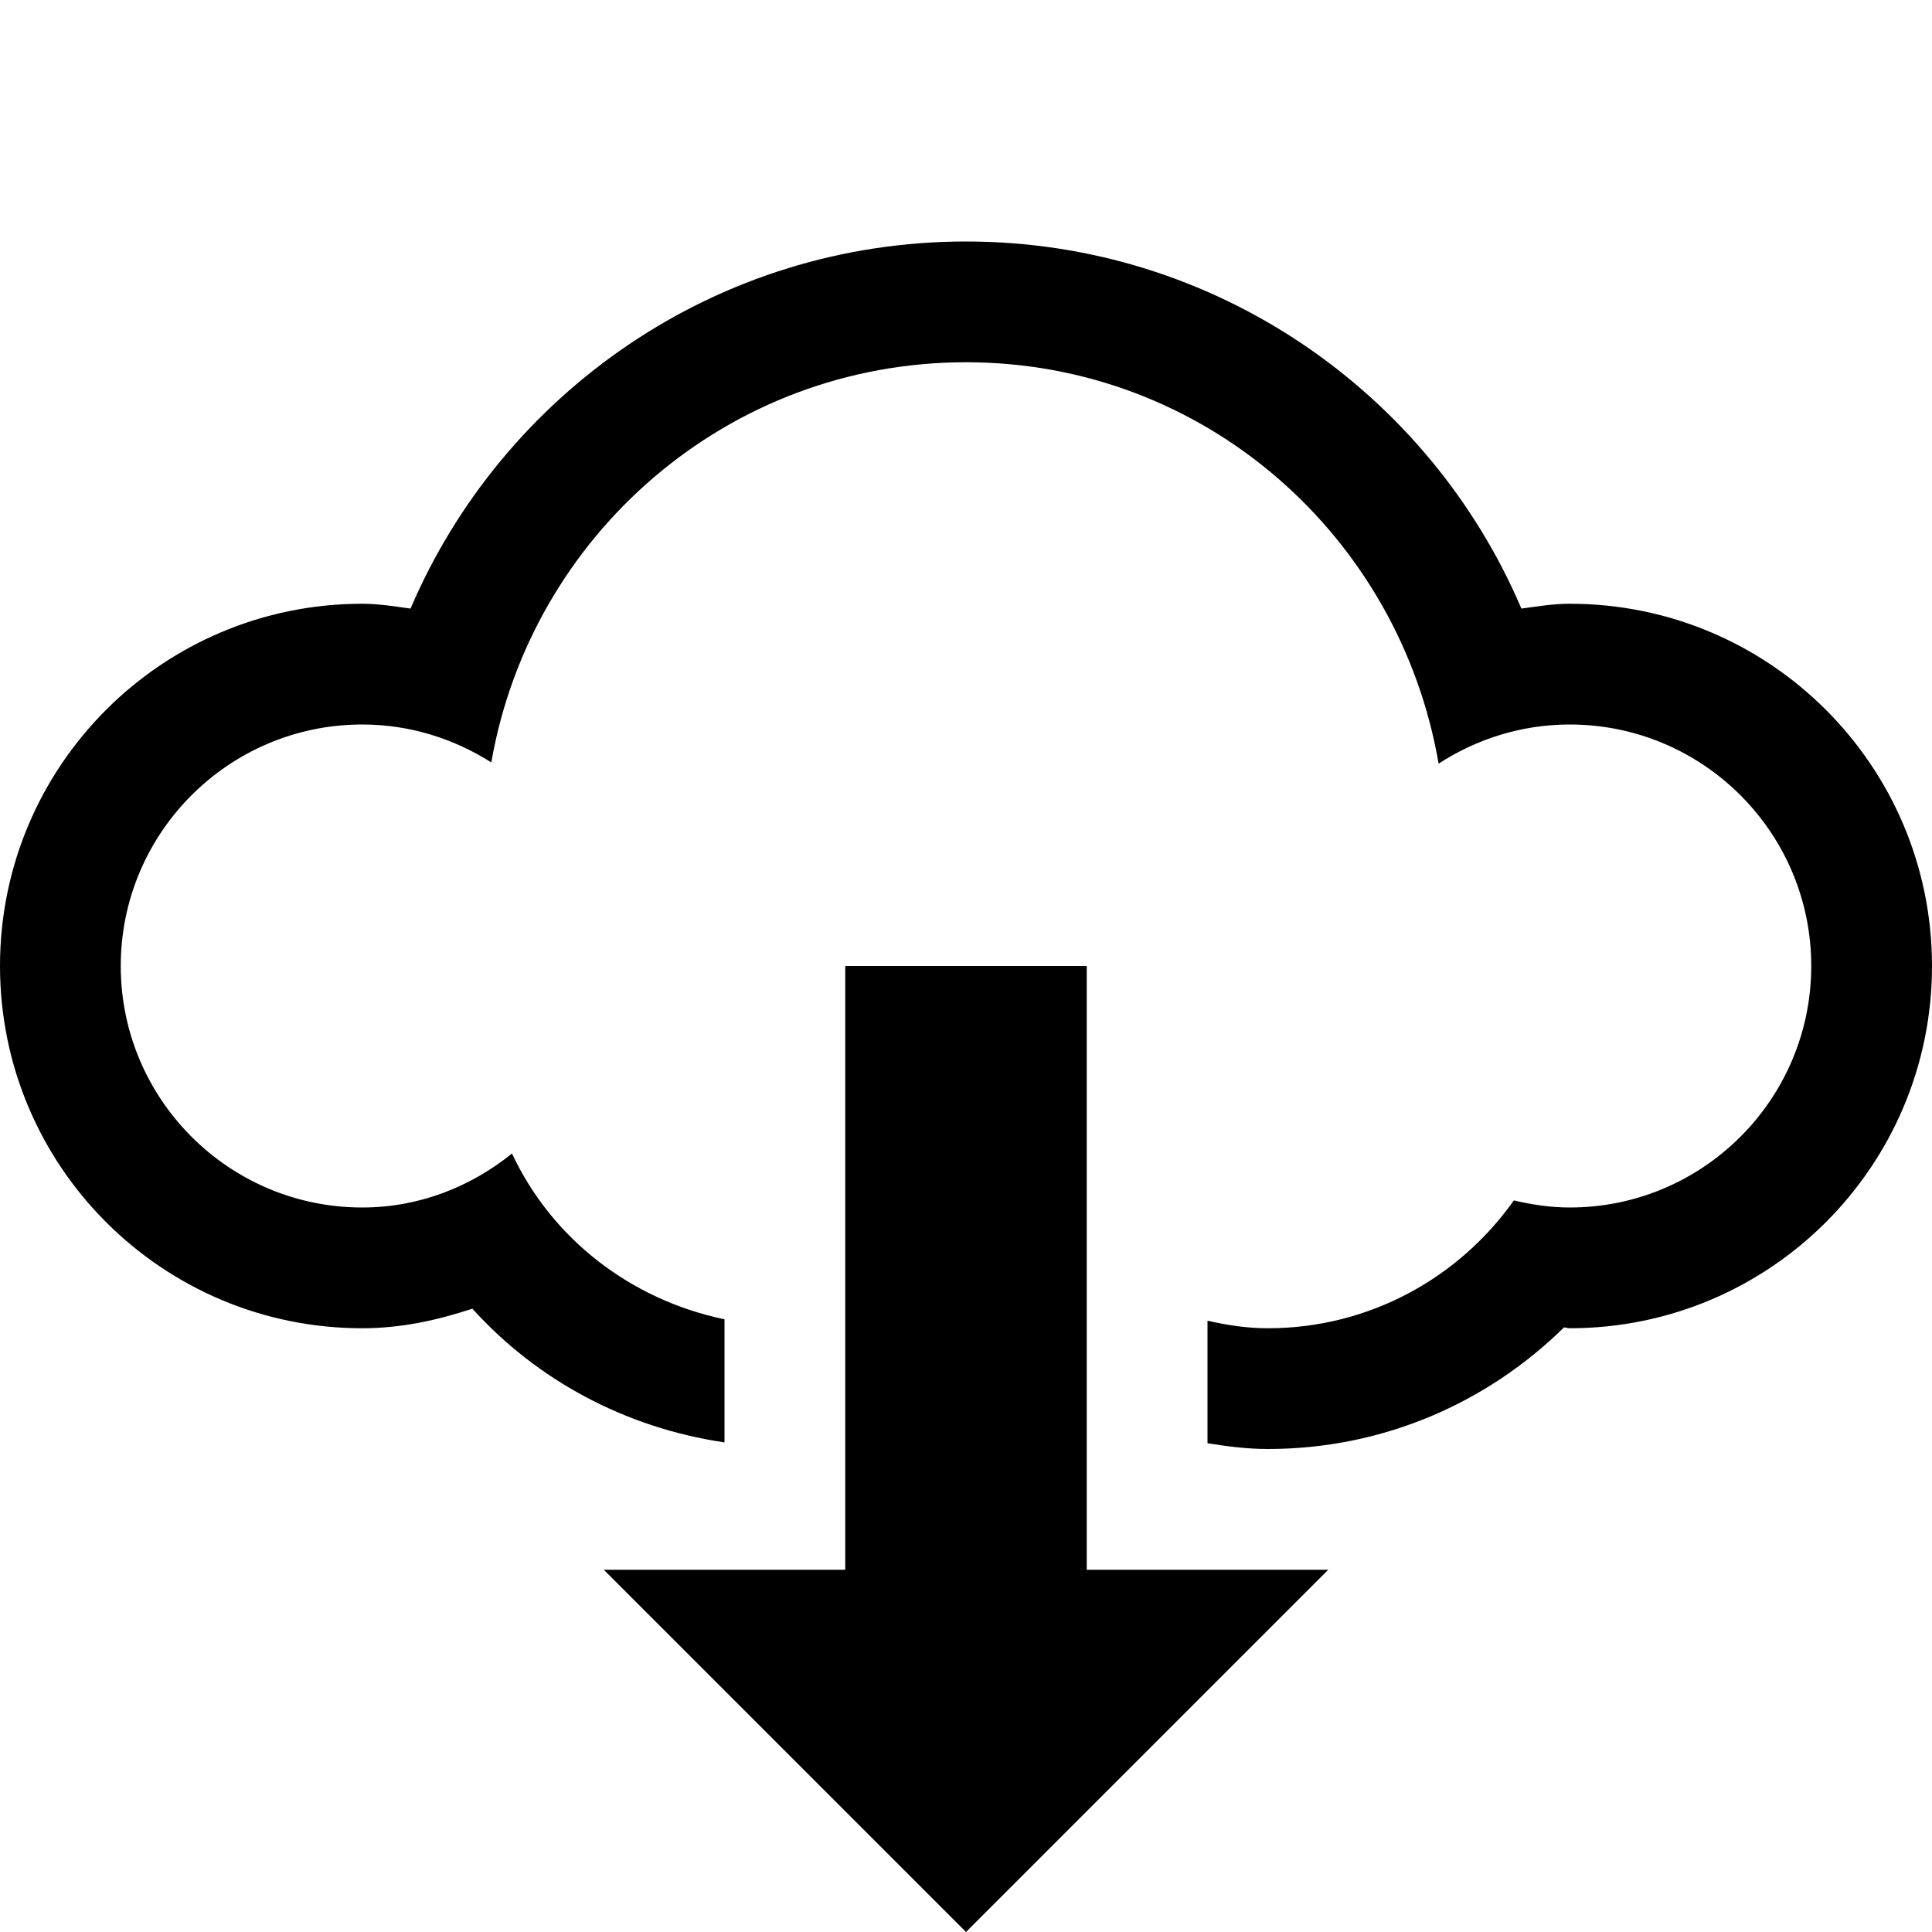
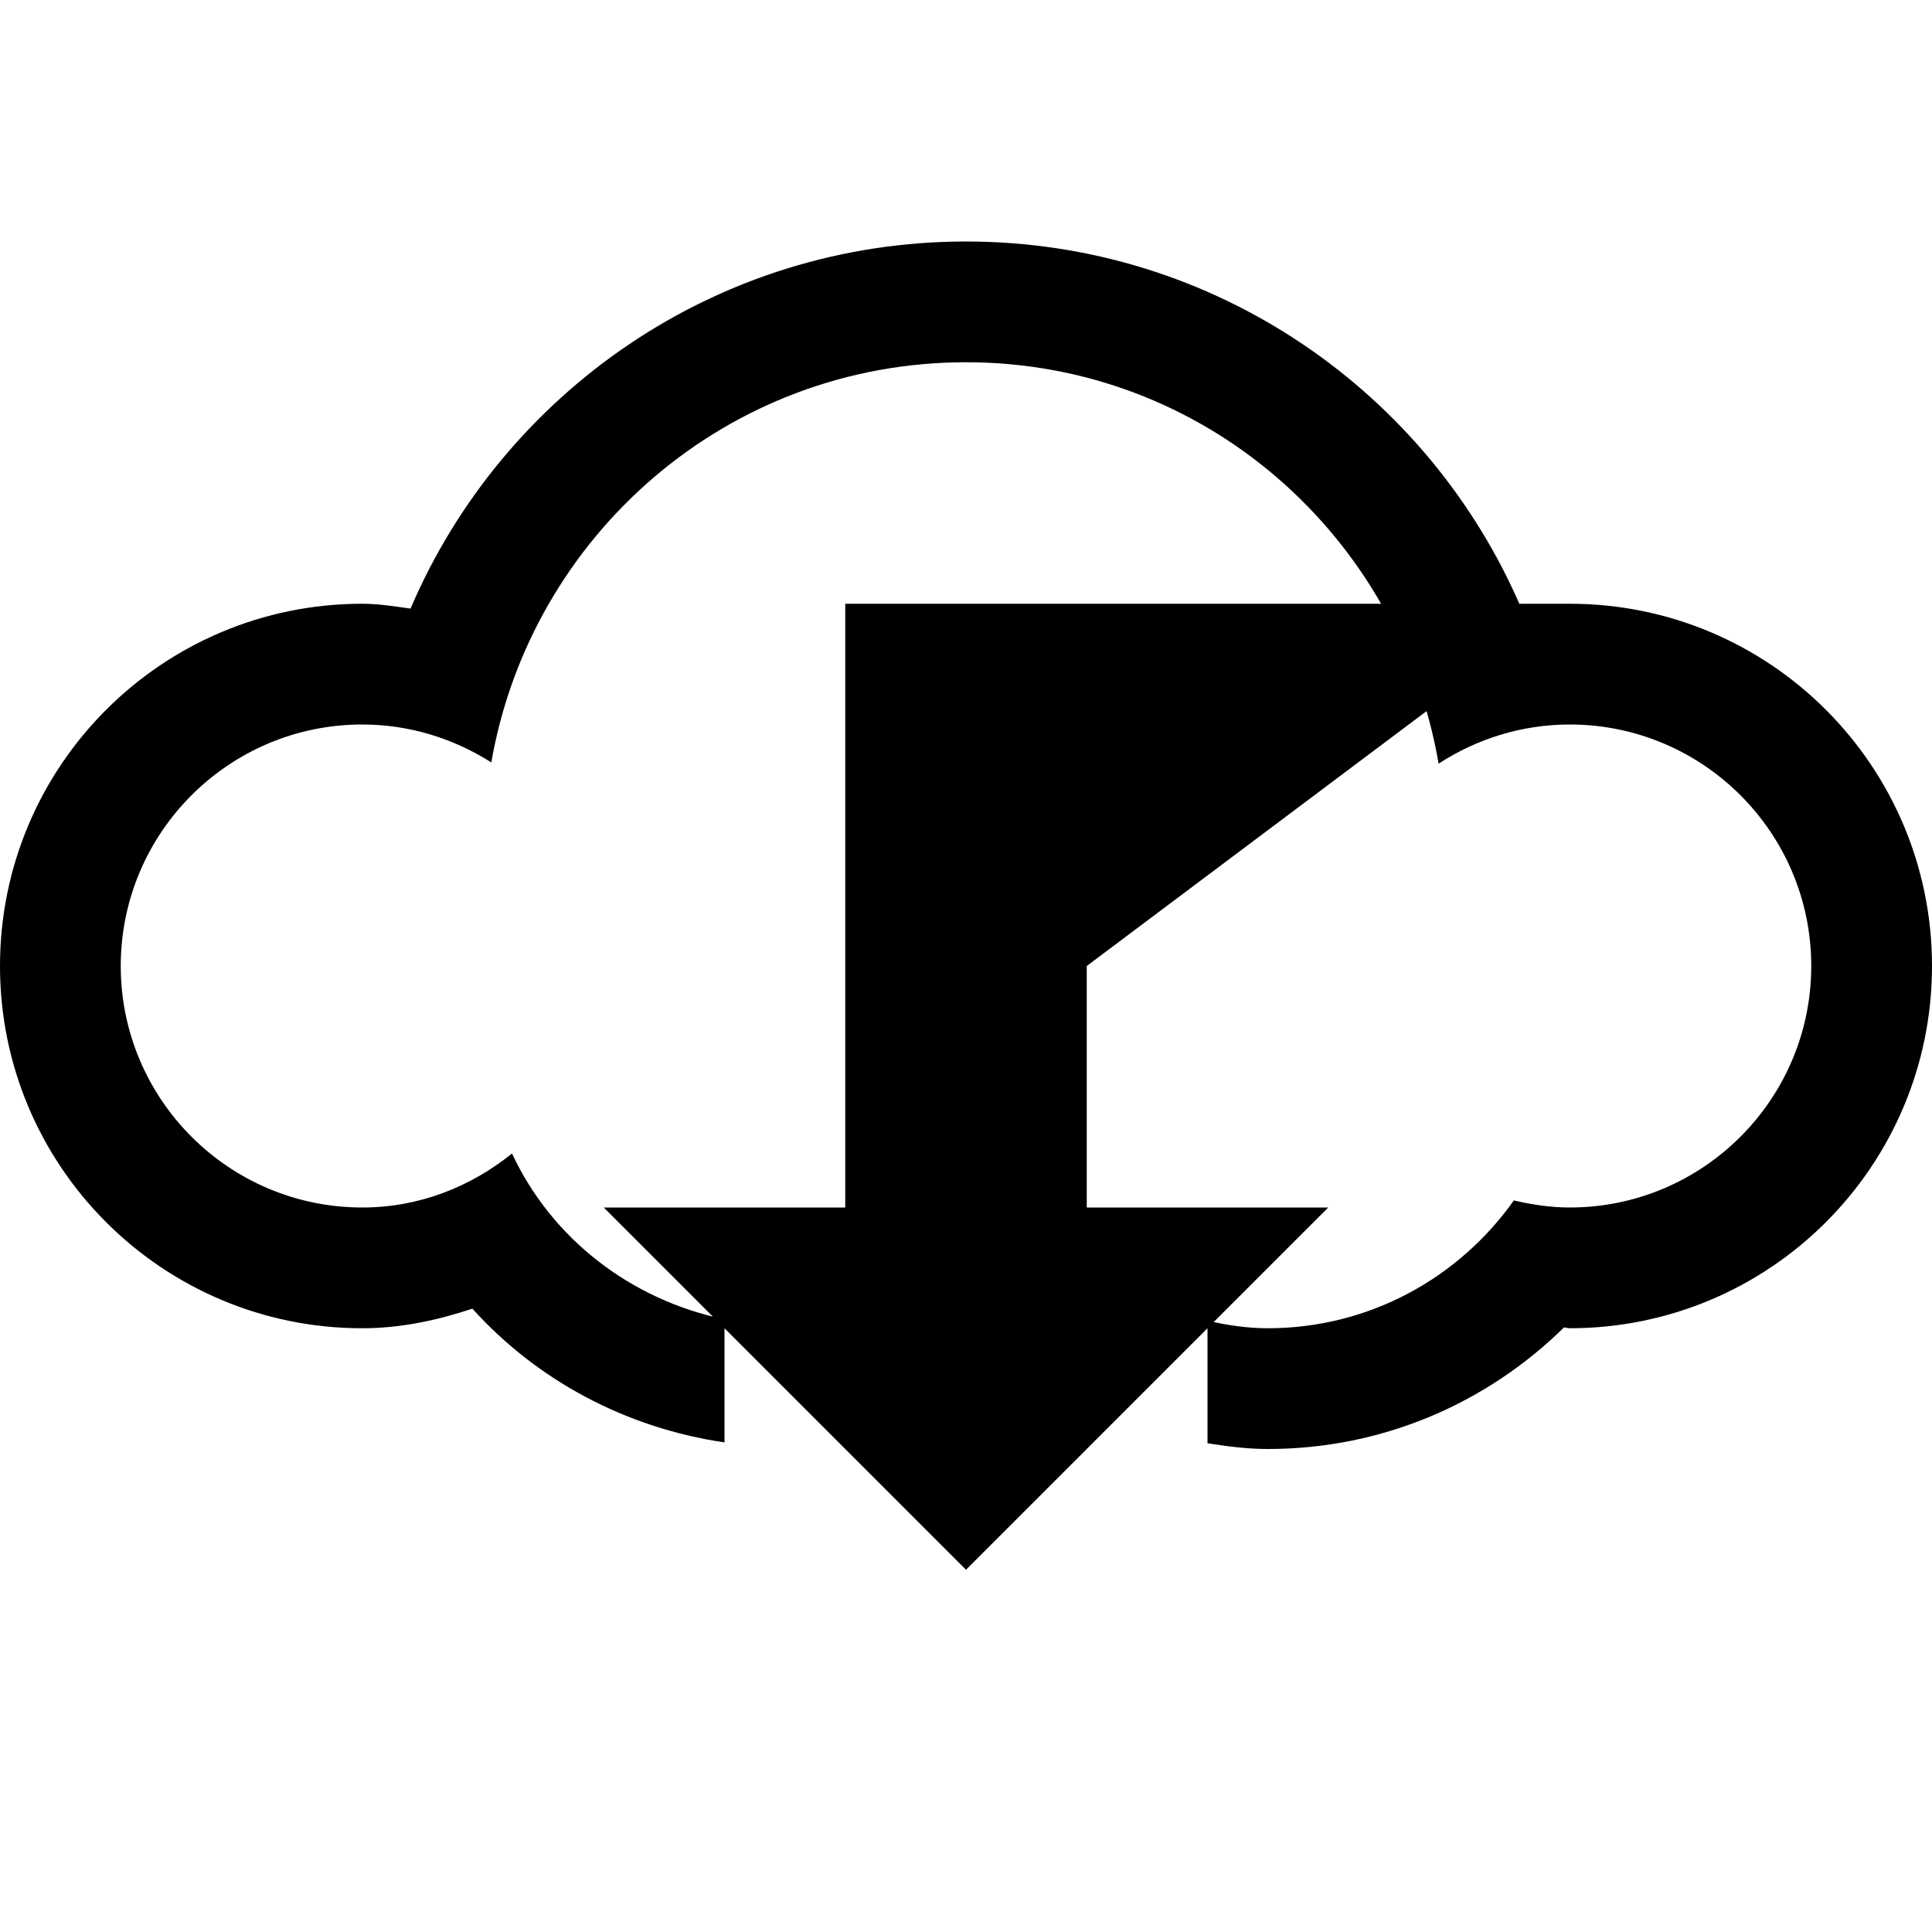
<svg xmlns="http://www.w3.org/2000/svg" height="1024" width="1024">
-   <path d="M832 320c-8.75 0-17.125 1.406-25.625 2.562C757.625 208.25 644.125 128 512 128c-132.156 0-245.562 80.25-294.406 194.562C209.156 321.406 200.781 320 192 320 85.938 320 0 405.938 0 512s85.938 192 192 192c20.531 0 39.875-4.25 58.375-10.375C284.469 731.375 331.312 756.75 384 764.5v-65.25c-49.844-10.375-91.594-42.812-112.625-87.875C249.531 629 222.219 640 192 640c-70.656 0-128-57.375-128-128 0-70.656 57.344-128 128-128 25.281 0 48.625 7.562 68.406 20.094C281.344 283.781 385.594 192 512 192c126.5 0 229.75 92.219 250.5 212.75 20-13 43.875-20.75 69.5-20.75 70.625 0 128 57.344 128 128 0 70.625-57.375 128-128 128-10.25 0-20-1.5-29.625-3.75C773.438 677.125 725.938 704 672 704c-11.062 0-21.625-1.625-32-4v64.938c10.438 1.688 21.062 3.062 32 3.062 61.188 0 116.5-24.625 156.938-64.438C830 703.625 830.875 704 832 704c106.062 0 192-85.938 192-192S938.062 320 832 320zM576 512H448v320H320l192 192 192-192H576V512z" />
+   <path d="M832 320c-8.75 0-17.125 1.406-25.625 2.562C757.625 208.25 644.125 128 512 128c-132.156 0-245.562 80.25-294.406 194.562C209.156 321.406 200.781 320 192 320 85.938 320 0 405.938 0 512s85.938 192 192 192c20.531 0 39.875-4.25 58.375-10.375C284.469 731.375 331.312 756.75 384 764.5v-65.25c-49.844-10.375-91.594-42.812-112.625-87.875C249.531 629 222.219 640 192 640c-70.656 0-128-57.375-128-128 0-70.656 57.344-128 128-128 25.281 0 48.625 7.562 68.406 20.094C281.344 283.781 385.594 192 512 192c126.5 0 229.75 92.219 250.5 212.75 20-13 43.875-20.75 69.5-20.75 70.625 0 128 57.344 128 128 0 70.625-57.375 128-128 128-10.25 0-20-1.5-29.625-3.75C773.438 677.125 725.938 704 672 704c-11.062 0-21.625-1.625-32-4v64.938c10.438 1.688 21.062 3.062 32 3.062 61.188 0 116.5-24.625 156.938-64.438C830 703.625 830.875 704 832 704c106.062 0 192-85.938 192-192S938.062 320 832 320zH448v320H320l192 192 192-192H576V512z" />
</svg>